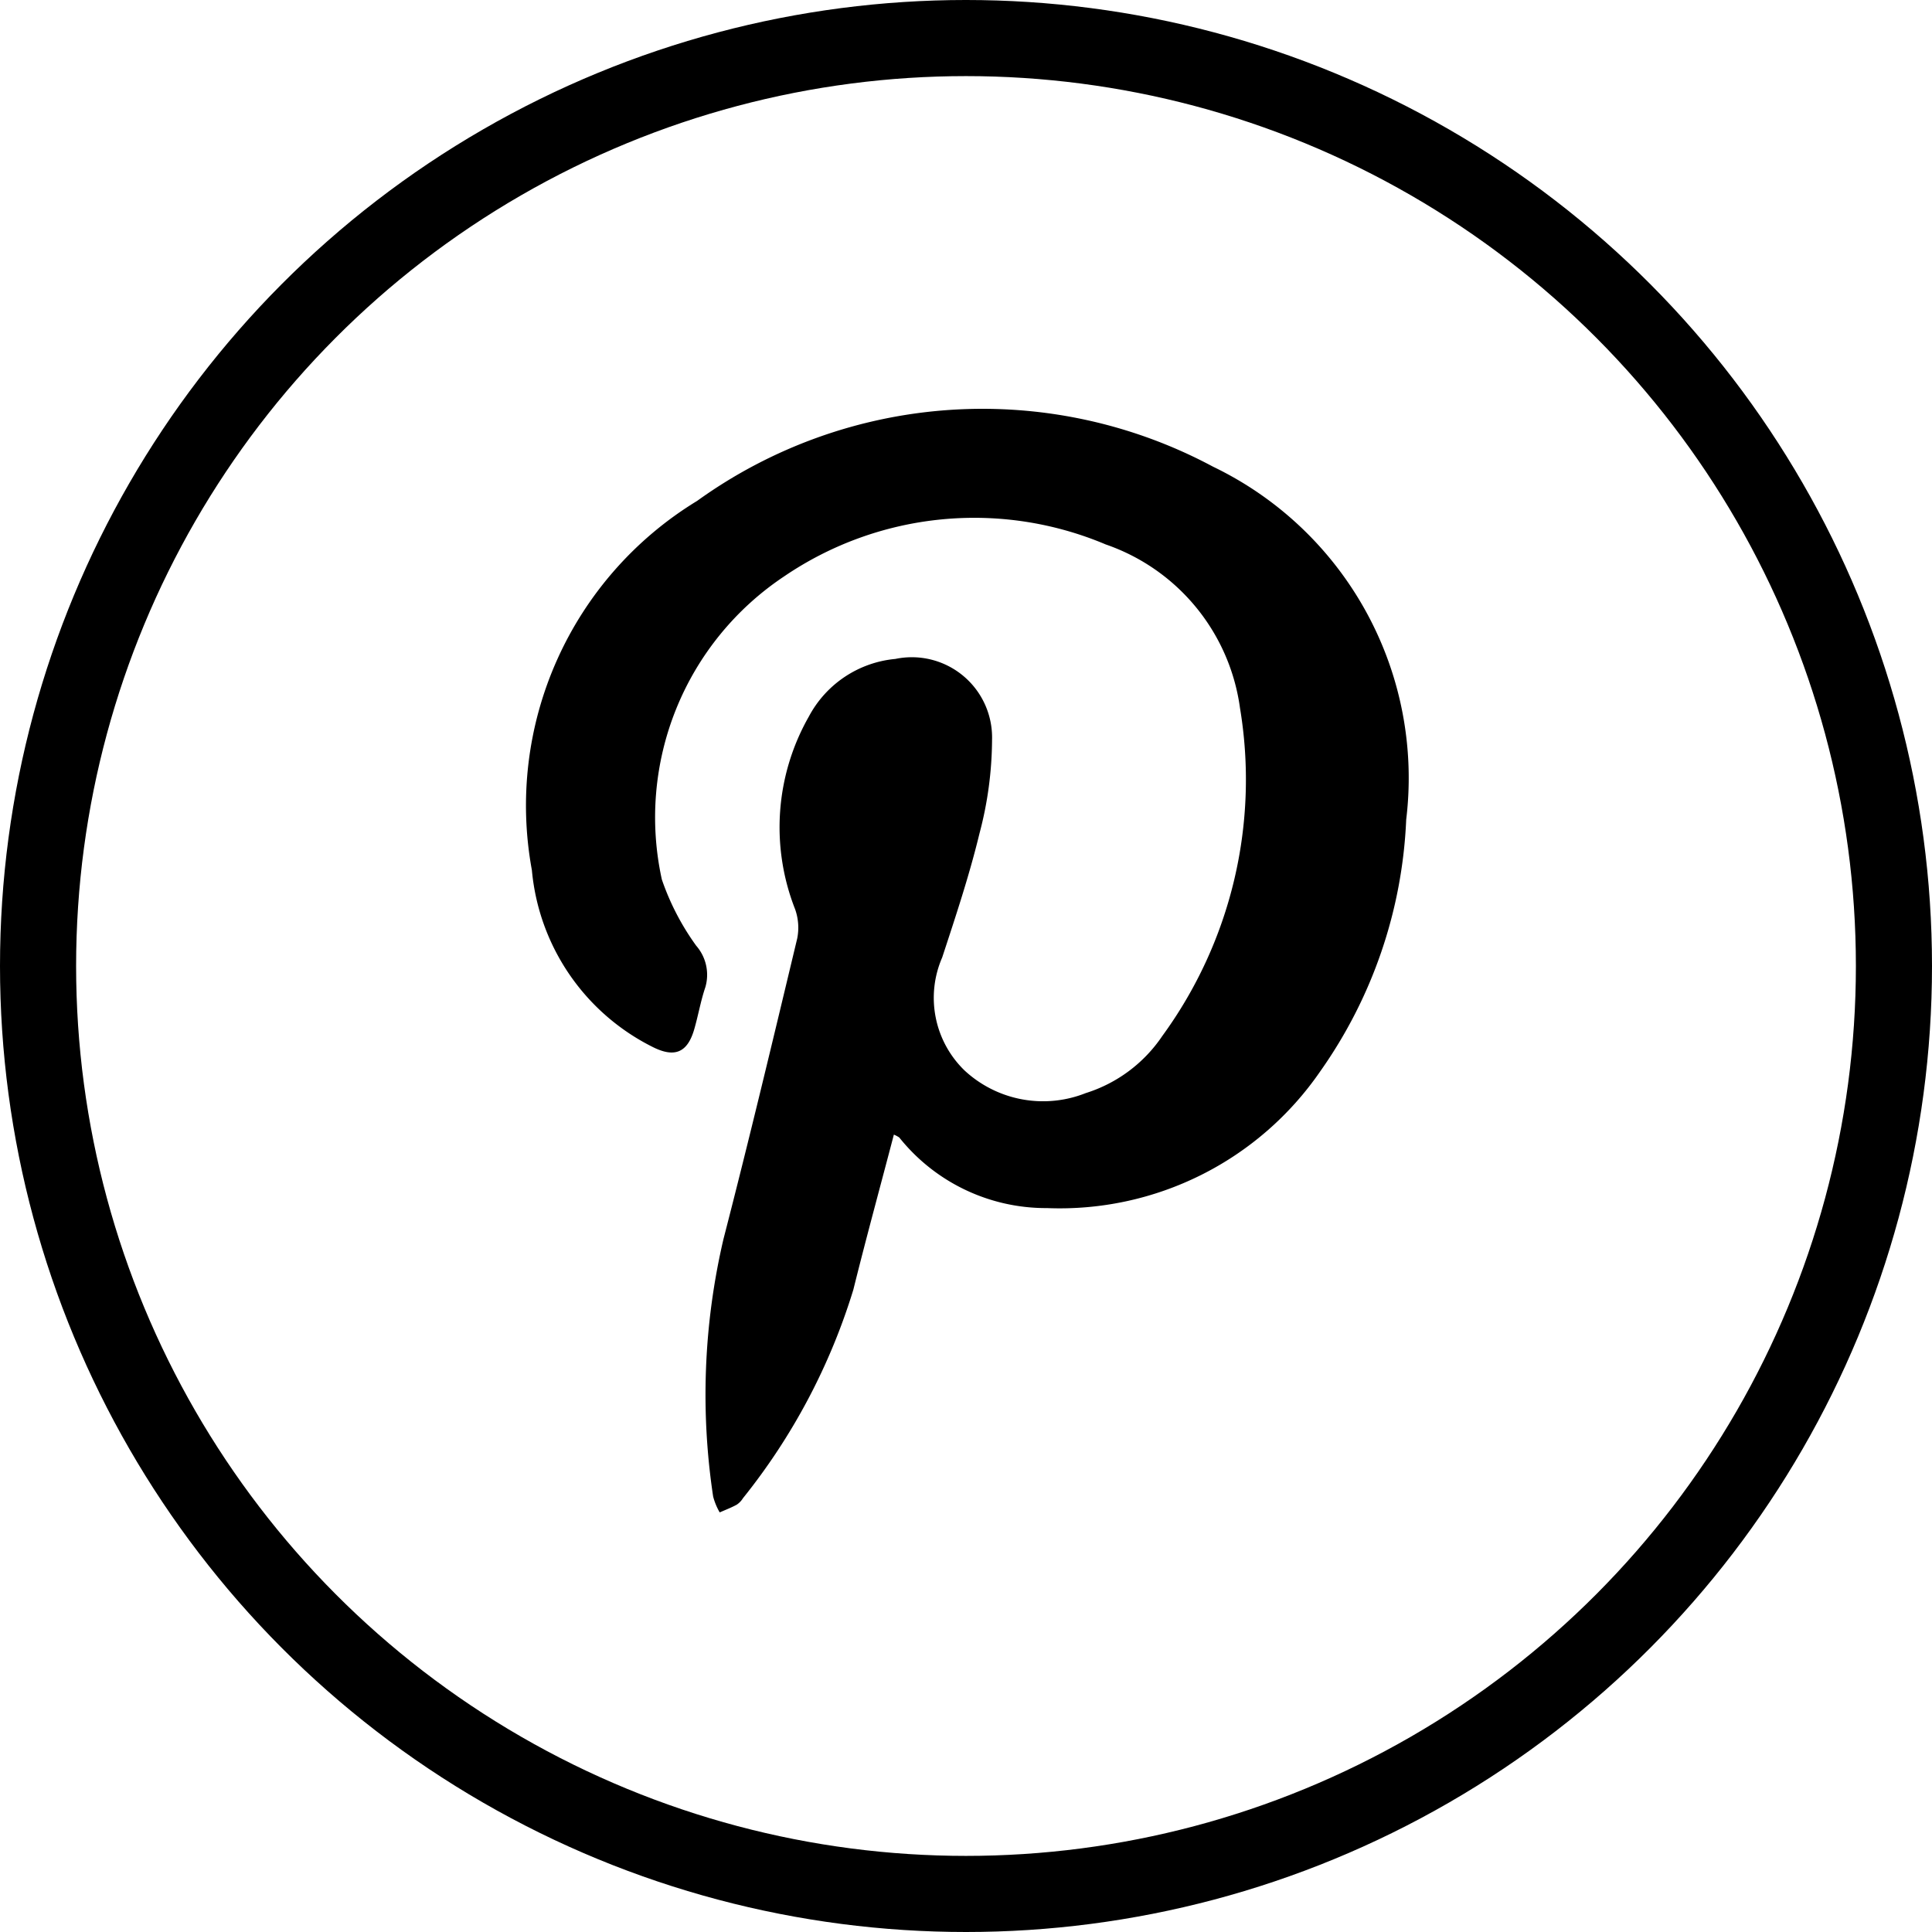
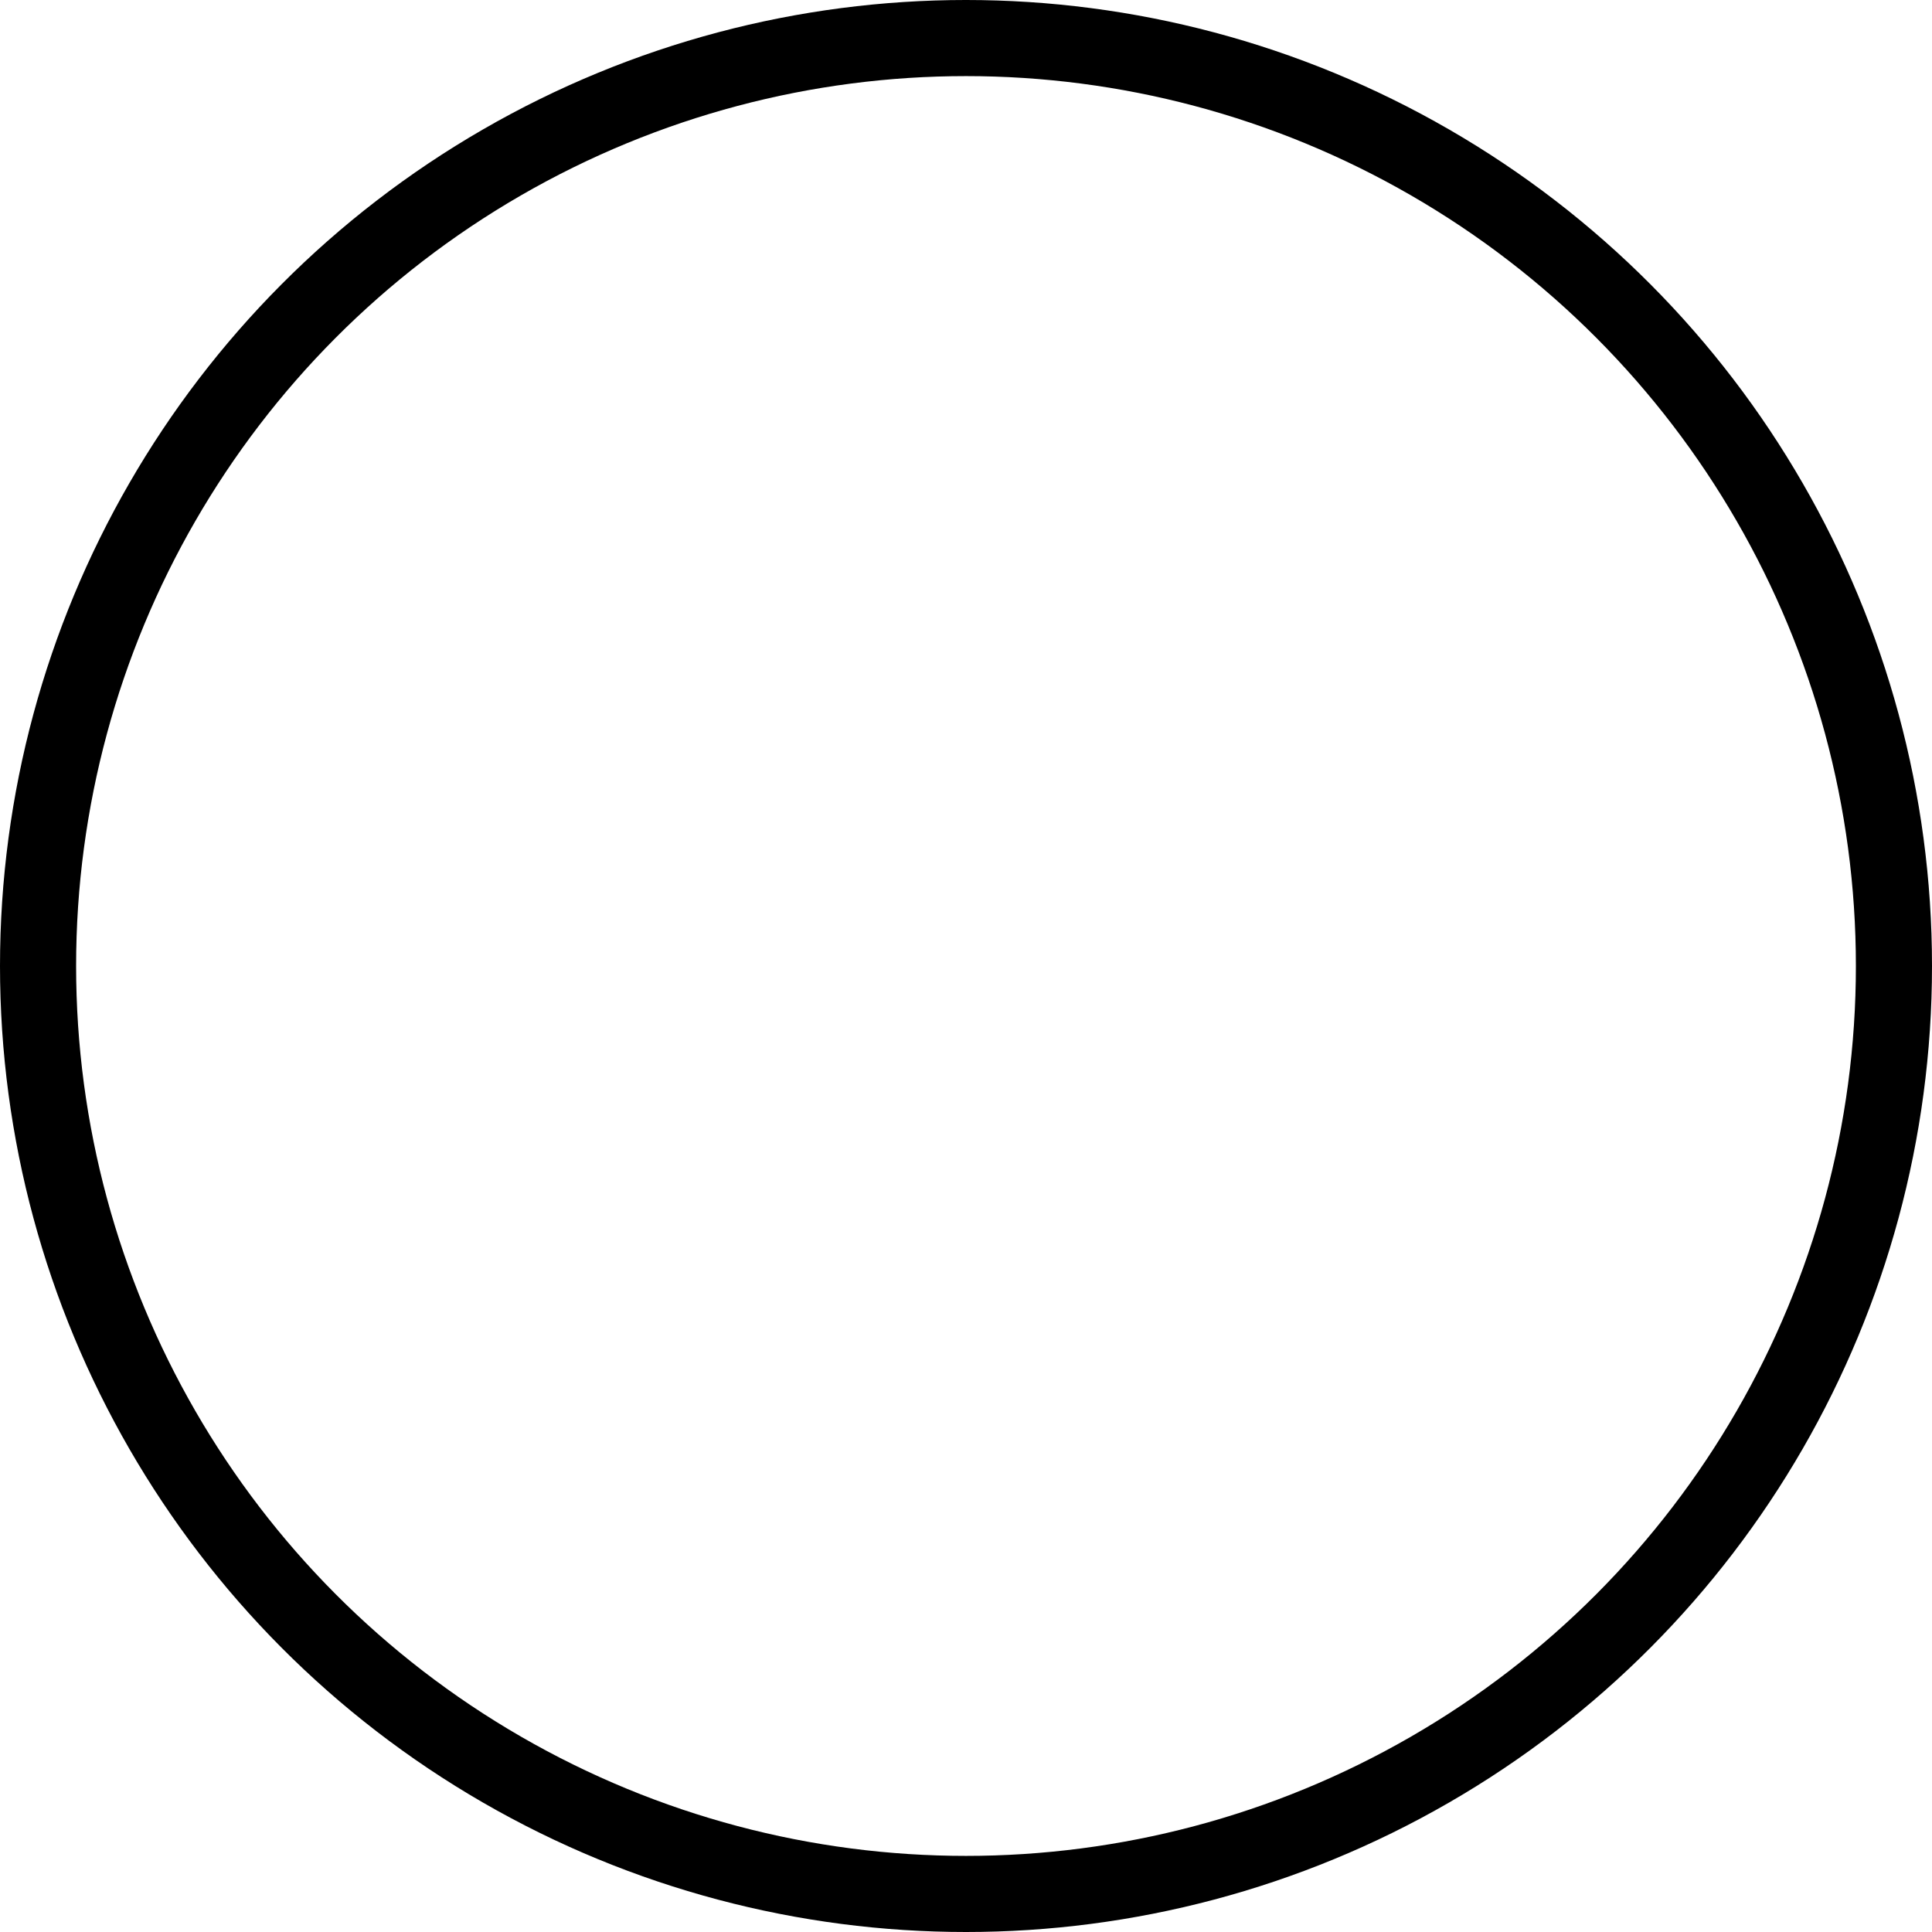
<svg xmlns="http://www.w3.org/2000/svg" width="33" height="33" viewBox="0 0 33 33">
  <g id="Group_3087" data-name="Group 3087" transform="translate(-1715 -1018)">
    <g id="Group_3086" data-name="Group 3086" transform="translate(2845.012 770.203)">
-       <path id="Path_24564" data-name="Path 24564" d="M-1114.744,267.177c-.234.894-.474,1.769-.692,2.648a10.683,10.683,0,0,1-1.886,3.563.356.356,0,0,1-.106.11c-.093.051-.193.089-.291.132a1.1,1.1,0,0,1-.112-.271,11.668,11.668,0,0,1,.177-4.4c.44-1.705.849-3.419,1.259-5.132a.942.942,0,0,0-.036-.5,3.824,3.824,0,0,1,.236-3.293,1.868,1.868,0,0,1,1.477-.982,1.371,1.371,0,0,1,1.651,1.382,6.335,6.335,0,0,1-.215,1.6c-.173.715-.407,1.417-.637,2.118a1.727,1.727,0,0,0,.384,1.931,1.973,1.973,0,0,0,2.068.385,2.467,2.467,0,0,0,1.309-.977,7.43,7.43,0,0,0,1.326-5.6,3.449,3.449,0,0,0-2.292-2.794,5.771,5.771,0,0,0-5.494.545,4.945,4.945,0,0,0-2.089,5.178,4.311,4.311,0,0,0,.587,1.131.755.755,0,0,1,.156.708c-.079.232-.12.476-.188.712-.115.405-.334.5-.714.308a3.756,3.756,0,0,1-2.061-3.019,6.092,6.092,0,0,1,2.822-6.307,8.339,8.339,0,0,1,8.812-.585,5.9,5.9,0,0,1,3.3,6.028,8.039,8.039,0,0,1-1.468,4.3,5.4,5.4,0,0,1-4.669,2.336,3.209,3.209,0,0,1-2.522-1.206A.547.547,0,0,0-1114.744,267.177Z" />
-     </g>
+       </g>
    <g id="Ellipse_143" data-name="Ellipse 143" transform="translate(1715 1018)" fill="none" stroke="#000" stroke-width="1.3">
-       <circle cx="16.5" cy="16.5" r="16.5" stroke="none" />
      <circle cx="16.5" cy="16.5" r="15.85" fill="none" />
    </g>
  </g>
</svg>